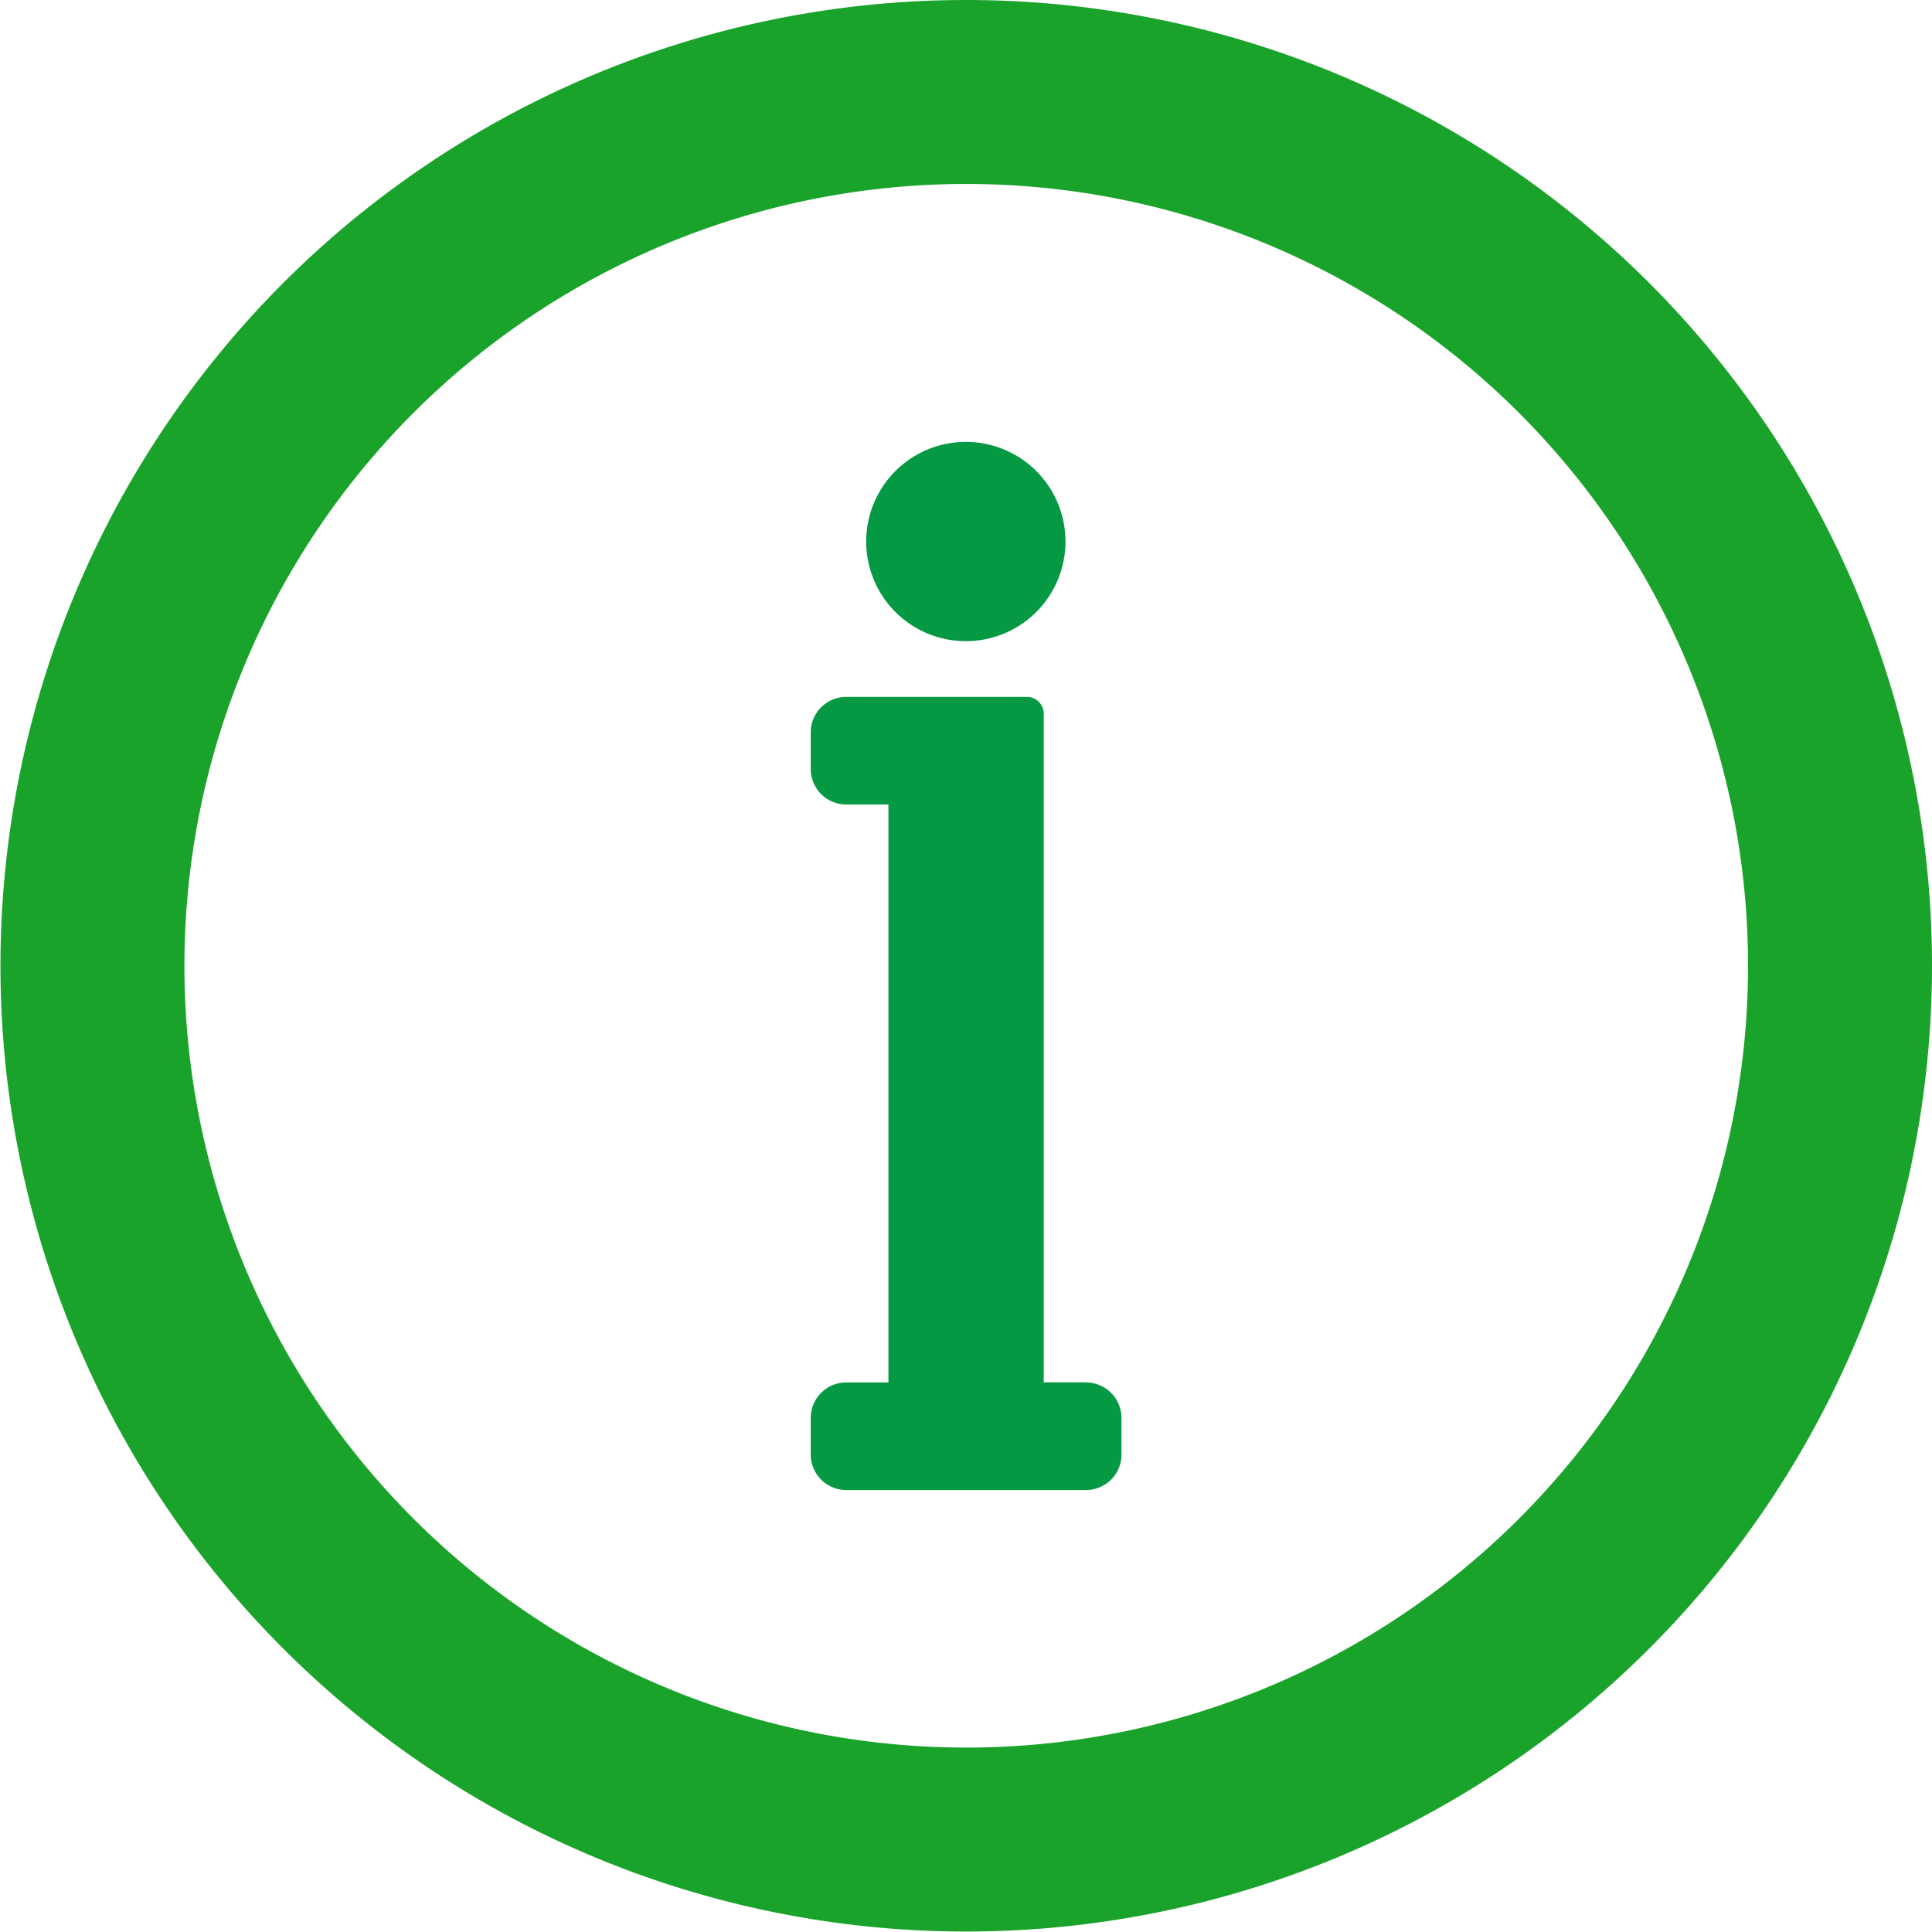
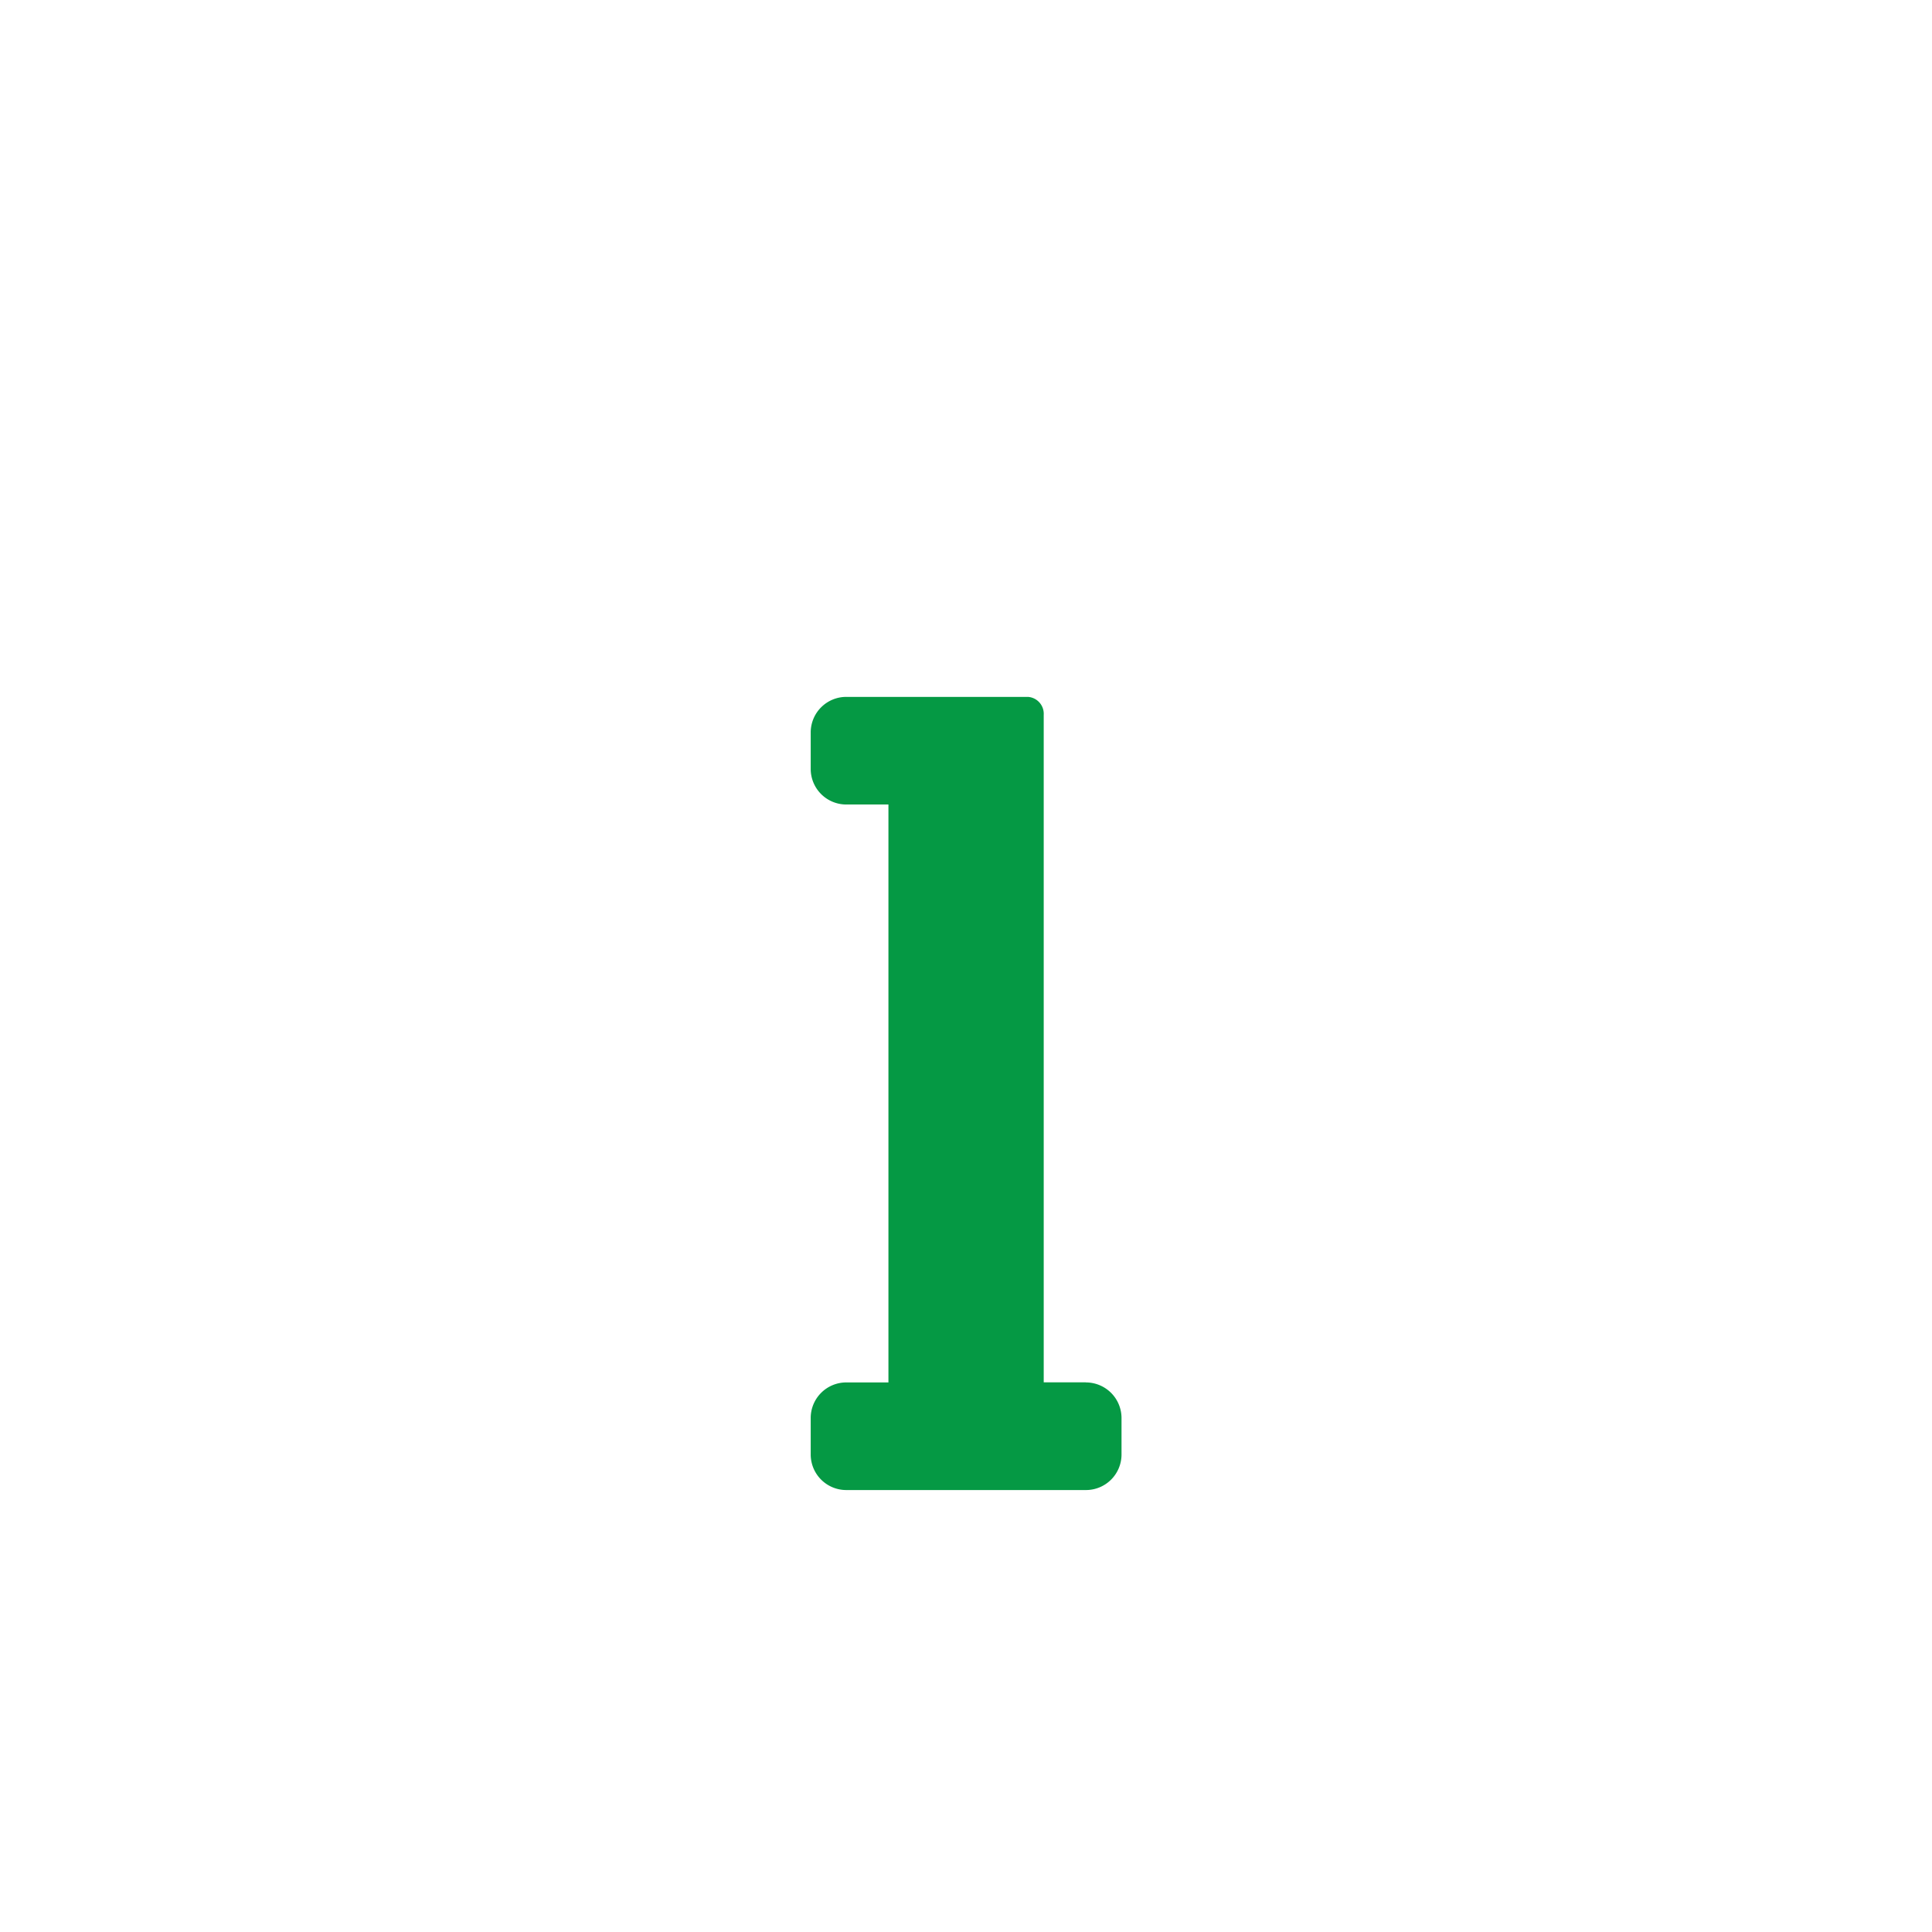
<svg xmlns="http://www.w3.org/2000/svg" width="25.206" height="25.207">
  <g data-name="グループ 68035">
-     <path data-name="パス 155611" d="M13.901 7.065a1.3 1.3 0 1 1-1.3-1.3 1.3 1.3 0 0 1 1.3 1.3" fill="#059944" />
    <path data-name="パス 155612" d="M14.166 18.035h-.549v-8.71a.221.221 0 0 0-.205-.233h-2.37a.464.464 0 0 0-.465.465v.474a.464.464 0 0 0 .465.465h.549v7.54h-.549a.464.464 0 0 0-.465.465v.474a.464.464 0 0 0 .465.465h3.125a.464.464 0 0 0 .465-.465v-.474a.465.465 0 0 0-.465-.465" fill="#059944" />
-     <path data-name="パス 155613" d="M24.006 12.6A11.4 11.4 0 1 1 12.6 1.2a11.4 11.4 0 0 1 11.406 11.4Z" fill="none" stroke="#1aa32b" stroke-linecap="round" stroke-linejoin="round" stroke-width="2.4" />
  </g>
</svg>